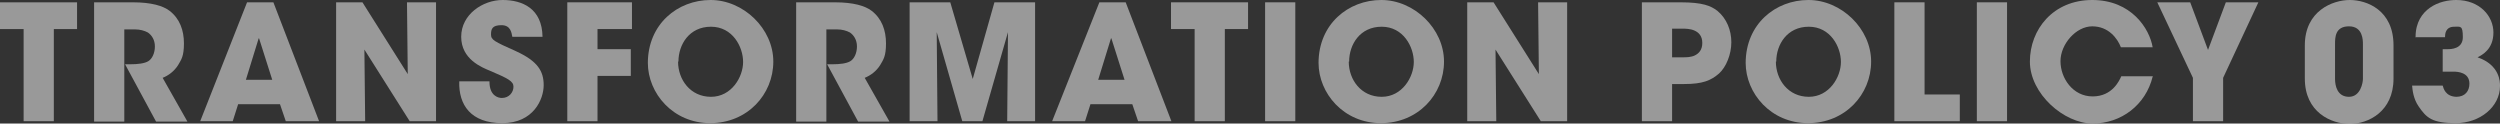
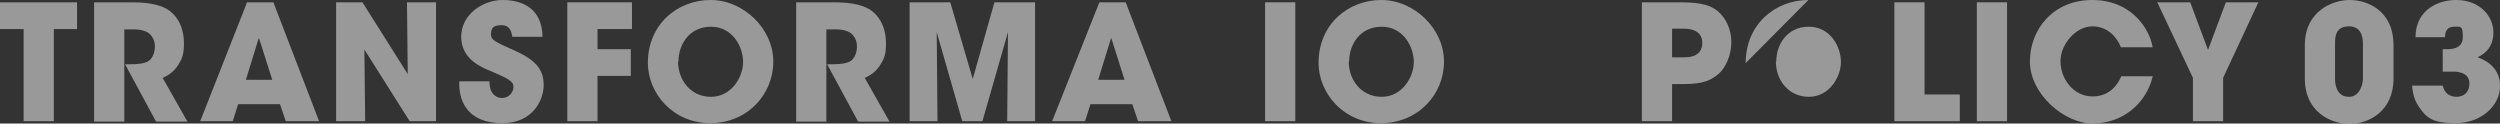
<svg xmlns="http://www.w3.org/2000/svg" id="_レイヤー_1" data-name="レイヤー 1" version="1.1" viewBox="0 0 645.6 31.9">
  <rect x="0" y="0" width="645.6" height="31.9" fill="#333333" stroke="none" />
  <defs>
    <style>
      .cls-1 {
        opacity: .5;
      }

      .cls-2 {
        fill: #fff;
        stroke-width: 0px;
      }
    </style>
  </defs>
  <g class="cls-1">
    <path class="cls-2" d="M595.2,11.7c0-8.9,7.2-11.7,11.6-11.7s11.3,2.6,11.3,11.7v8.6c0,8.5-6.5,11.7-11.3,11.7s-11.6-3-11.6-11.7v-8.6ZM603,20.4c0,1.8.6,4.6,3.6,4.6s3.6-3.7,3.6-4.6v-9c0-1,0-4.6-3.6-4.6s-3.6,2.9-3.6,4.6v9Z" />
    <path class="cls-2" d="M623.8,9.5c0-3.7,1.7-6.1,3.7-7.5C629.6.5,632.2,0,634.3,0,640.3,0,643.9,4.1,643.9,8.4s-2.9,5.8-4.1,6.4c5.8,2,5.8,6.4,5.8,7.4,0,5.4-5.2,9.6-11.4,9.6s-7.6-1.4-9.6-4.3c-1.4-2-1.6-4.3-1.7-5.4h7.9c.2.7.7,2.8,3.5,2.9,2.3,0,3.4-1.5,3.4-3.4,0-2.9-3-3.1-4.1-3.1h-2.8v-5.8h1.3c.7,0,3.9,0,3.9-3.1s-.6-2.7-2.2-2.7c-2.3,0-2.4,1.9-2.4,2.7h-7.7Z" />
    <path class="cls-2" d="M6.1,7.5H0V.6h19.9v6.9h-6v23.8h-7.8s0-23.8,0-23.8Z" />
    <path class="cls-2" d="M24.3.6h10c4.8,0,7.8.9,9.5,2.2,2.6,2,3.7,5,3.7,8.4s-.7,4.2-1.5,5.6c-1,1.6-2.5,2.7-4,3.3l6.4,11.3h-8.1l-8-14.8h1.3c2,0,3.7-.2,4.7-.8,1-.6,1.7-2.1,1.7-3.8s-.8-2.9-1.8-3.6c-.9-.5-2.1-.8-3.2-.8h-2.9v23.8h-7.8s0-30.8,0-30.8Z" />
    <path class="cls-2" d="M60.2,31.3h-8.5L63.8.6h6.8l11.8,30.7h-8.6l-1.5-4.4h-10.8l-1.4,4.4h0ZM66.8,9.9l-3.3,10.7h6.8l-3.4-10.7h0Z" />
    <path class="cls-2" d="M105.3,19.3l-.2-18.7h7.5v30.7h-6.8l-11.7-18.5.2,18.5h-7.5V.6h6.8l11.8,18.7h-.1Z" />
    <path class="cls-2" d="M126.4,21.1c0,3.6,2.2,4.2,3.2,4.2,1.9,0,3-1.5,3-2.9s-1.3-2.1-6-4.1c-2.2-.9-7.5-3-7.5-8.8S124.7,0,129.8,0s10.2,2.2,10.3,9.5h-7.8c-.2-1-.4-3-2.8-3s-2.7,1-2.7,2.4.8,1.8,6.4,4.3c5.7,2.6,7.2,5.2,7.2,8.8s-2.6,9.8-10.7,9.8-11.3-4.7-11.1-10.8h7.8Z" />
    <path class="cls-2" d="M146.4.6h16.8v6.9h-8.9v5.2h8.6v6.9h-8.6v11.7h-7.8V.6h-.1Z" />
    <path class="cls-2" d="M167.3,16.3C167.3,6.2,175,0,183.5,0s16.2,7.4,16.2,15.9-6.7,15.9-16.3,15.9-16.1-7.7-16.1-15.6h0ZM175.1,15.9c0,4.7,3.2,9.1,8.5,9.1s8.3-5.1,8.3-9-2.7-9.1-8.3-9.1-8.4,4.6-8.4,9h-.1Z" />
    <path class="cls-2" d="M205.6.6h10c4.8,0,7.8.9,9.5,2.2,2.6,2,3.7,5,3.7,8.4s-.7,4.2-1.5,5.6c-1,1.6-2.5,2.7-4,3.3l6.4,11.3h-8.1l-8-14.8h1.3c2,0,3.7-.2,4.7-.8,1-.6,1.7-2.1,1.7-3.8s-.8-2.9-1.8-3.6c-.9-.5-2.1-.8-3.2-.8h-2.9v23.8h-7.8V.6h0Z" />
    <path class="cls-2" d="M234.9,31.3V.6h10.5l5.8,19.8,5.6-19.8h10.5v30.7h-7.2l.2-23-6.6,23h-5.2l-6.6-23,.2,23h-7.2,0Z" />
    <path class="cls-2" d="M280.2,31.3h-8.5l12.2-30.7h6.8l11.8,30.7h-8.6l-1.5-4.4h-10.8l-1.4,4.4ZM286.9,9.9l-3.3,10.7h6.8l-3.4-10.7h-.1Z" />
-     <path class="cls-2" d="M308.5,7.5h-6.1V.6h19.9v6.9h-6v23.8h-7.8V7.5Z" />
    <path class="cls-2" d="M326.7.6h7.8v30.7h-7.8V.6Z" />
    <path class="cls-2" d="M340.5,16.3C340.5,6.2,348.2,0,356.7,0s16.2,7.4,16.2,15.9-6.7,15.9-16.3,15.9-16.1-7.7-16.1-15.6h0ZM348.3,15.9c0,4.7,3.2,9.1,8.5,9.1s8.3-5.1,8.3-9-2.7-9.1-8.3-9.1-8.4,4.6-8.4,9h-.1Z" />
-     <path class="cls-2" d="M397.4,19.3l-.2-18.7h7.5v30.7h-6.8l-11.7-18.5.2,18.5h-7.5V.6h6.8l11.8,18.7h0Z" />
    <path class="cls-2" d="M434,.6c5.7,0,7.8.9,9.5,2.2,2.4,2,3.6,5,3.6,8.1s-1.3,6.4-3.2,8.1c-2.1,1.8-4.2,2.7-9,2.7h-3.1v9.6h-7.8V.6h10ZM431.8,14.8h2.9c.7,0,2,0,3-.5s1.9-1.4,1.9-3.2-.9-2.7-2-3.2-2.4-.5-3.2-.5h-2.6v7.3h0Z" />
-     <path class="cls-2" d="M450.8,16.3C450.8,6.2,458.5,0,467,0s16.2,7.4,16.2,15.9-6.7,15.9-16.3,15.9-16.1-7.7-16.1-15.6h0ZM458.6,15.9c0,4.7,3.2,9.1,8.5,9.1s8.3-5.1,8.3-9-2.7-9.1-8.3-9.1-8.4,4.6-8.4,9h-.1Z" />
+     <path class="cls-2" d="M450.8,16.3C450.8,6.2,458.5,0,467,0h0ZM458.6,15.9c0,4.7,3.2,9.1,8.5,9.1s8.3-5.1,8.3-9-2.7-9.1-8.3-9.1-8.4,4.6-8.4,9h-.1Z" />
    <path class="cls-2" d="M489.2.6h7.8v23.8h9.1v6.9h-16.9V.6Z" />
    <path class="cls-2" d="M510.5.6h7.8v30.7h-7.8V.6Z" />
    <path class="cls-2" d="M555.9,19.8c-1.8,7.3-8.1,12.1-15.5,12.1s-16.2-7.7-16.2-16S530.2,0,540.3,0s14.8,7.4,15.6,12.2h-8.2c-.9-2.3-3.2-5.4-7.4-5.4s-8.2,4.6-8.2,9,3.2,9.1,8.3,9.1,6.9-4.1,7.4-5.2h8.2,0Z" />
    <path class="cls-2" d="M566.3,20.1l-9.2-19.5h8.5l4.6,12.3,4.6-12.3h8.4l-9.1,19.5v11.2h-7.8s0-11.2,0-11.2Z" />
  </g>
</svg>